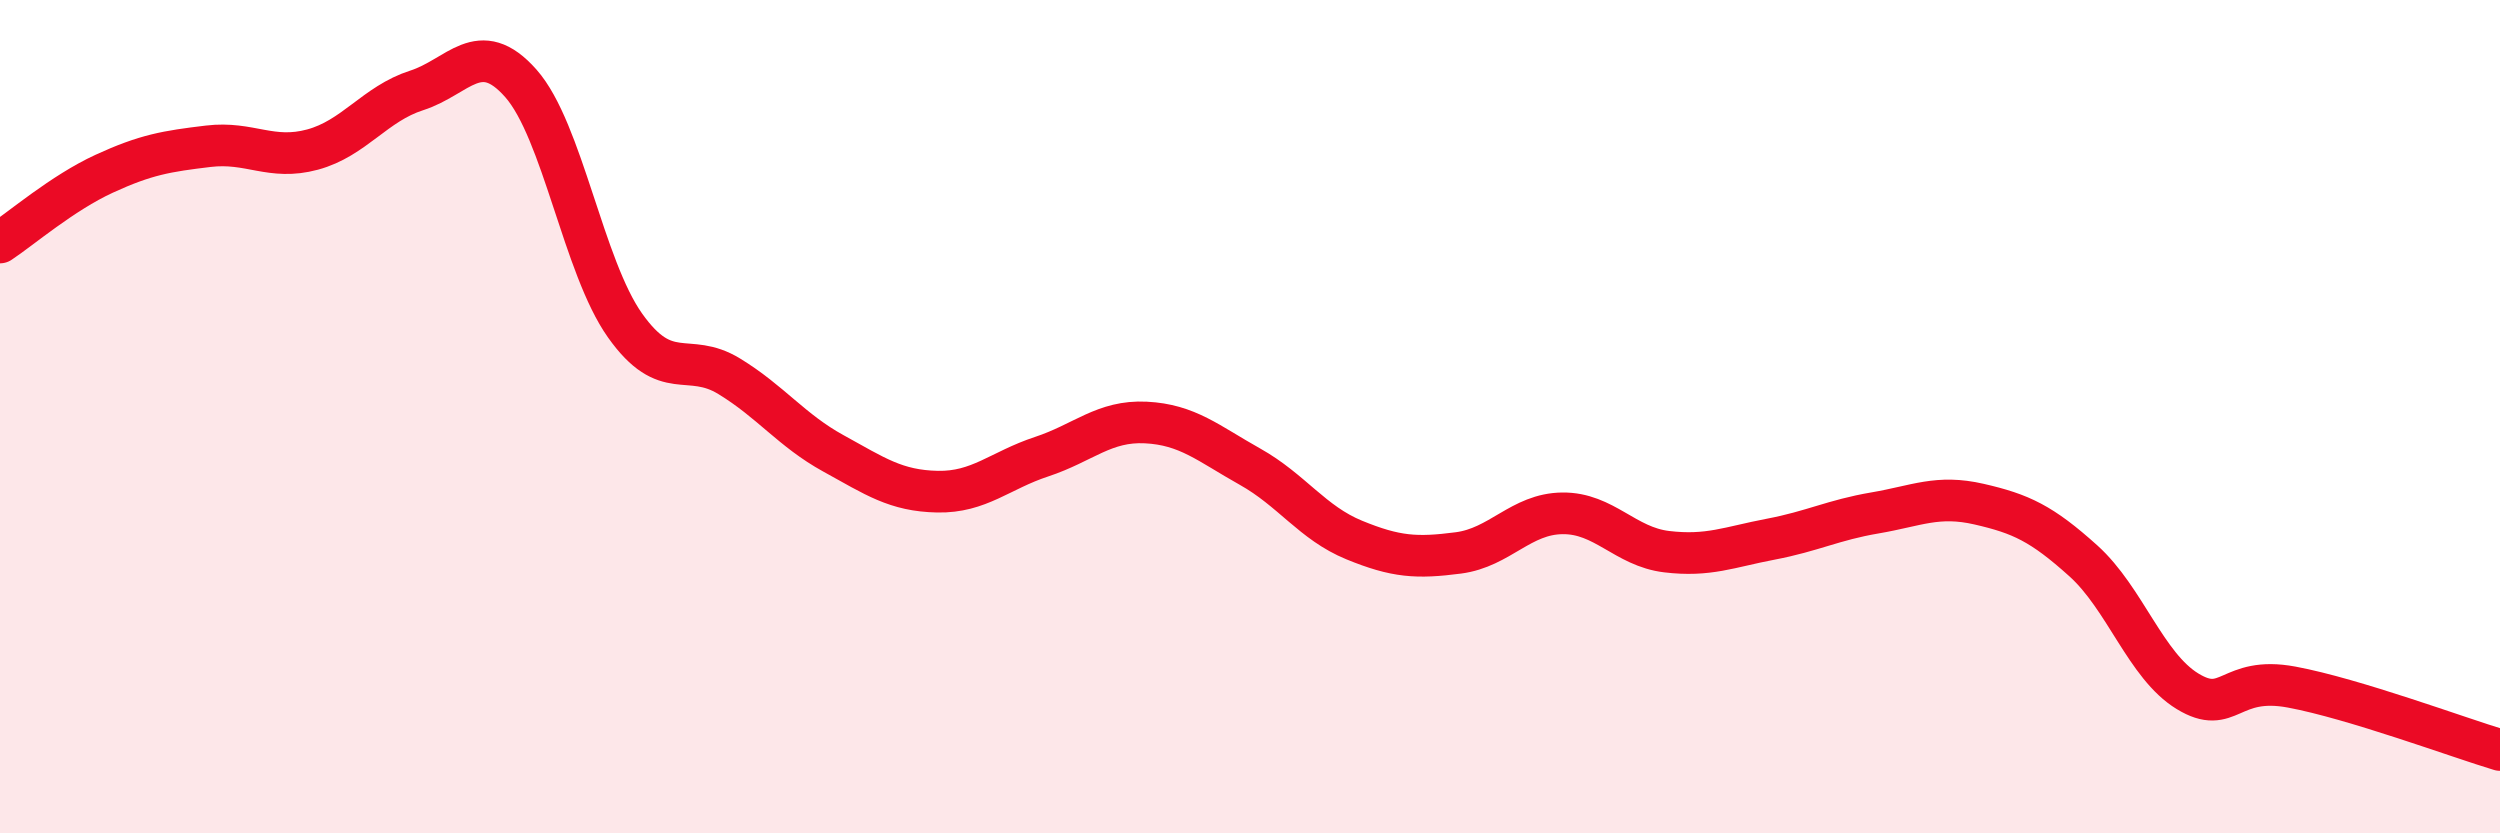
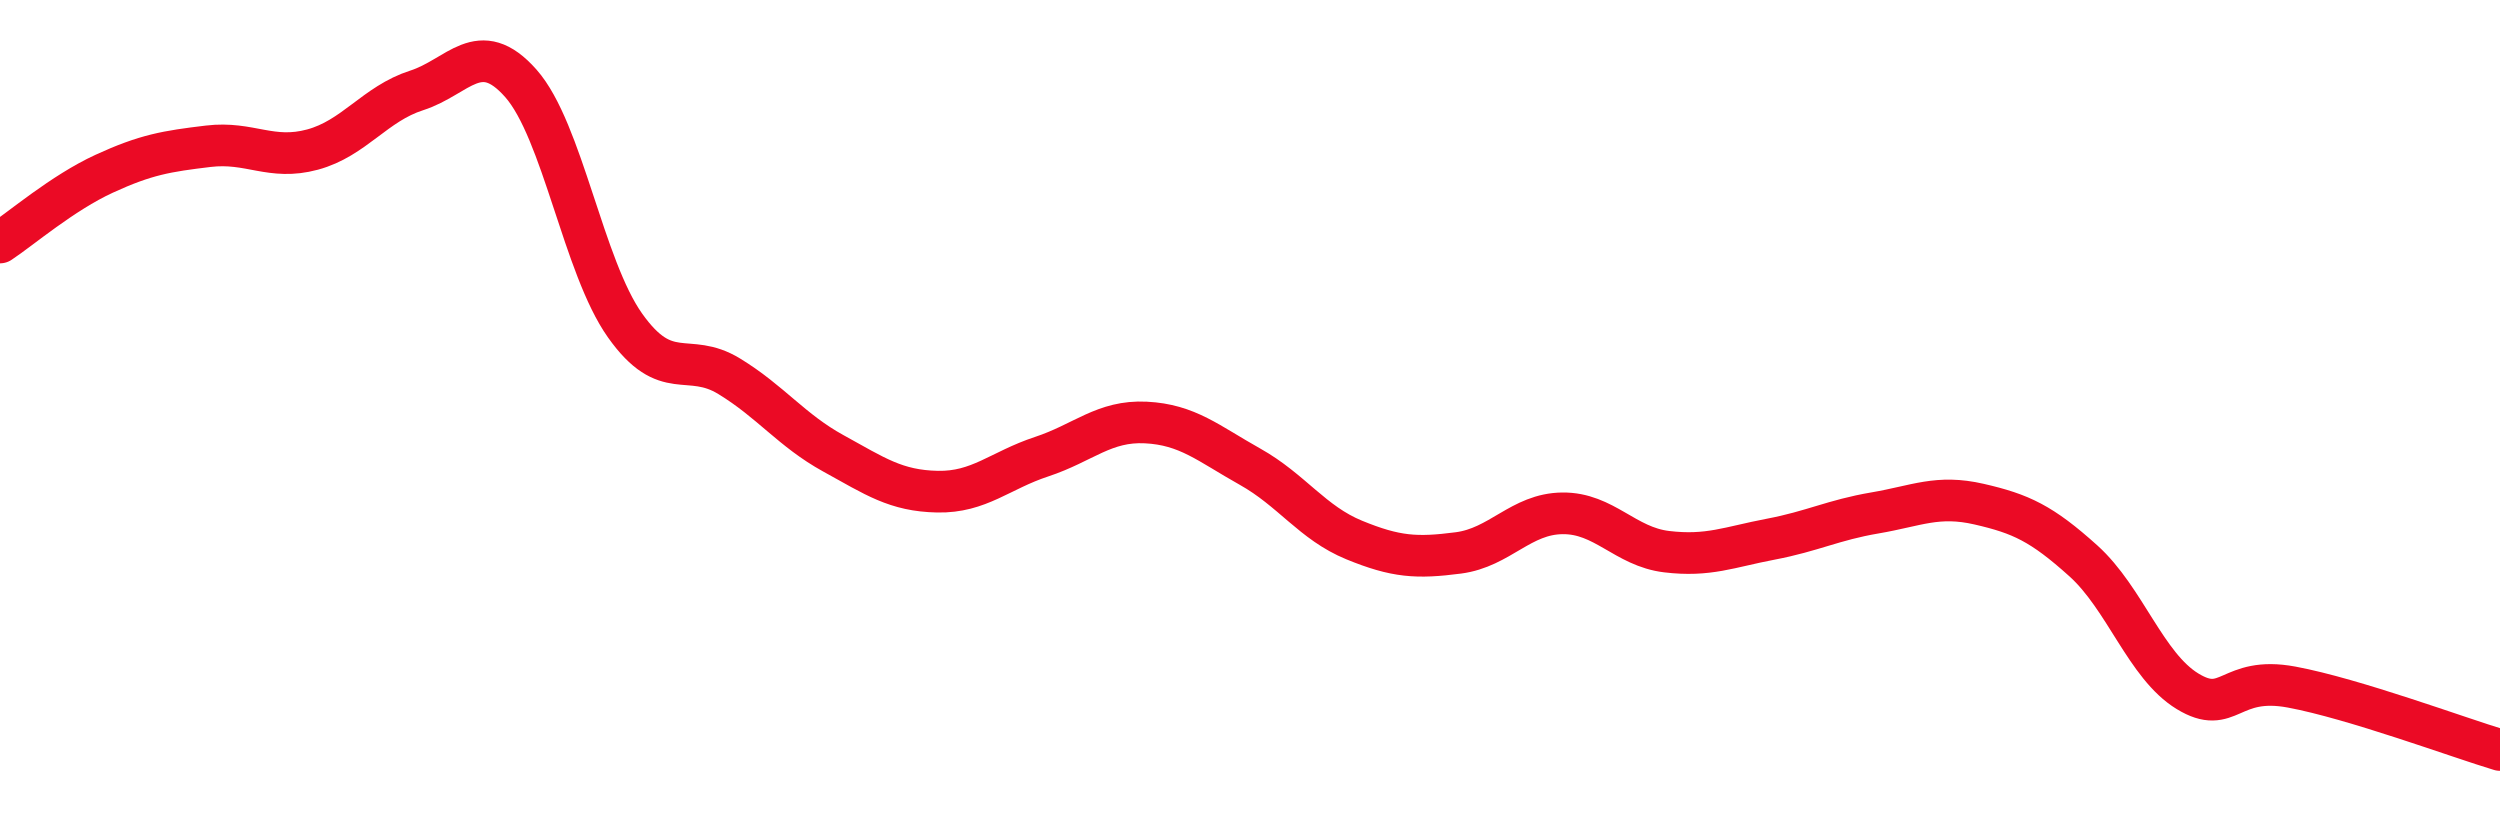
<svg xmlns="http://www.w3.org/2000/svg" width="60" height="20" viewBox="0 0 60 20">
-   <path d="M 0,5.82 C 0.5,5.49 1.5,4.63 2.5,4.17 C 3.5,3.71 4,3.63 5,3.51 C 6,3.39 6.5,3.86 7.5,3.59 C 8.5,3.32 9,2.49 10,2.17 C 11,1.85 11.5,0.87 12.5,2 C 13.5,3.13 14,6.4 15,7.81 C 16,9.22 16.5,8.42 17.5,9.03 C 18.5,9.64 19,10.33 20,10.88 C 21,11.43 21.5,11.78 22.5,11.8 C 23.5,11.82 24,11.29 25,10.96 C 26,10.63 26.5,10.09 27.5,10.14 C 28.5,10.19 29,10.64 30,11.2 C 31,11.76 31.5,12.55 32.5,12.96 C 33.5,13.37 34,13.4 35,13.27 C 36,13.14 36.5,12.33 37.5,12.32 C 38.5,12.31 39,13.12 40,13.24 C 41,13.36 41.5,13.13 42.5,12.94 C 43.5,12.75 44,12.48 45,12.31 C 46,12.14 46.5,11.87 47.5,12.1 C 48.5,12.33 49,12.56 50,13.46 C 51,14.36 51.5,15.98 52.5,16.59 C 53.5,17.2 53.5,16.21 55,16.49 C 56.5,16.77 59,17.7 60,18L60 20L0 20Z" fill="#EB0A25" opacity="0.1" stroke-linecap="round" stroke-linejoin="round" />
  <path d="M 0,5.82 C 0.5,5.49 1.5,4.63 2.5,4.17 C 3.5,3.71 4,3.63 5,3.51 C 6,3.39 6.5,3.86 7.5,3.59 C 8.5,3.32 9,2.49 10,2.17 C 11,1.85 11.5,0.87 12.5,2 C 13.5,3.13 14,6.4 15,7.81 C 16,9.22 16.5,8.42 17.5,9.03 C 18.5,9.64 19,10.33 20,10.88 C 21,11.43 21.5,11.78 22.5,11.8 C 23.5,11.82 24,11.29 25,10.96 C 26,10.63 26.5,10.09 27.5,10.14 C 28.5,10.19 29,10.64 30,11.2 C 31,11.76 31.5,12.55 32.5,12.96 C 33.5,13.37 34,13.4 35,13.27 C 36,13.14 36.5,12.33 37.5,12.32 C 38.5,12.31 39,13.12 40,13.24 C 41,13.36 41.5,13.13 42.5,12.94 C 43.5,12.75 44,12.48 45,12.31 C 46,12.14 46.5,11.87 47.5,12.1 C 48.5,12.33 49,12.56 50,13.46 C 51,14.36 51.5,15.98 52.5,16.59 C 53.5,17.2 53.5,16.21 55,16.49 C 56.5,16.77 59,17.7 60,18" stroke="#EB0A25" stroke-width="1" fill="none" stroke-linecap="round" stroke-linejoin="round" />
</svg>